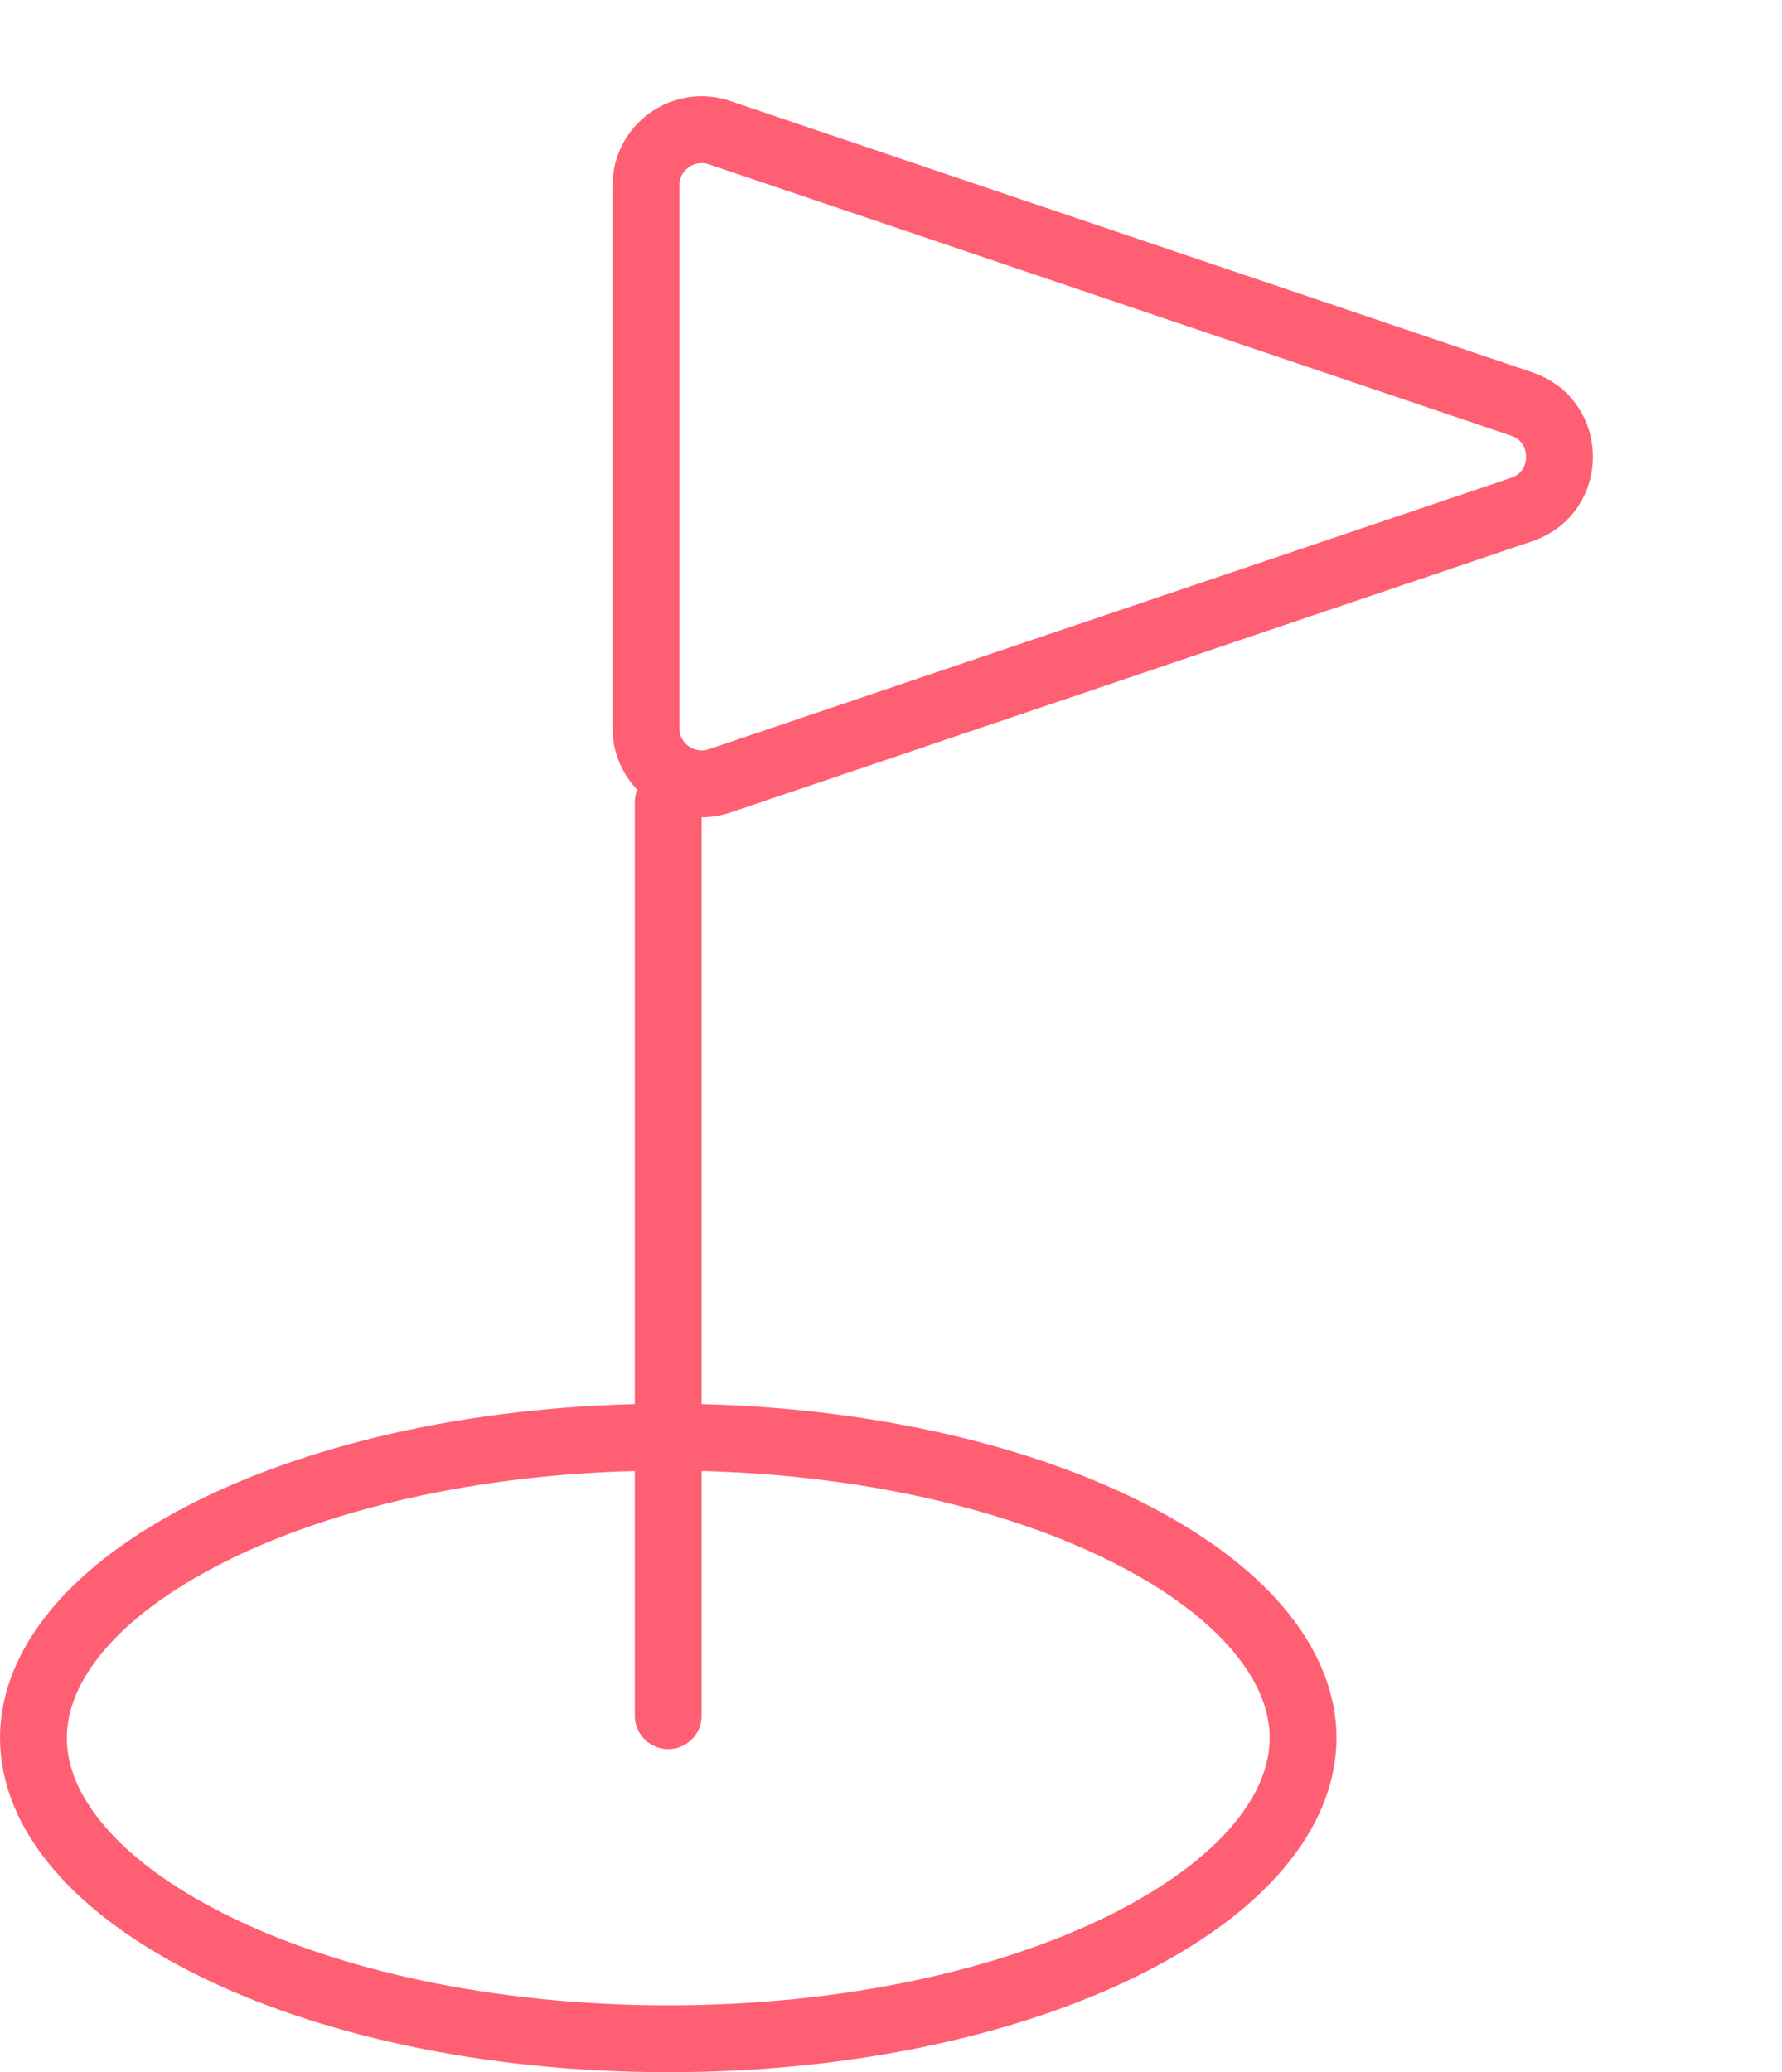
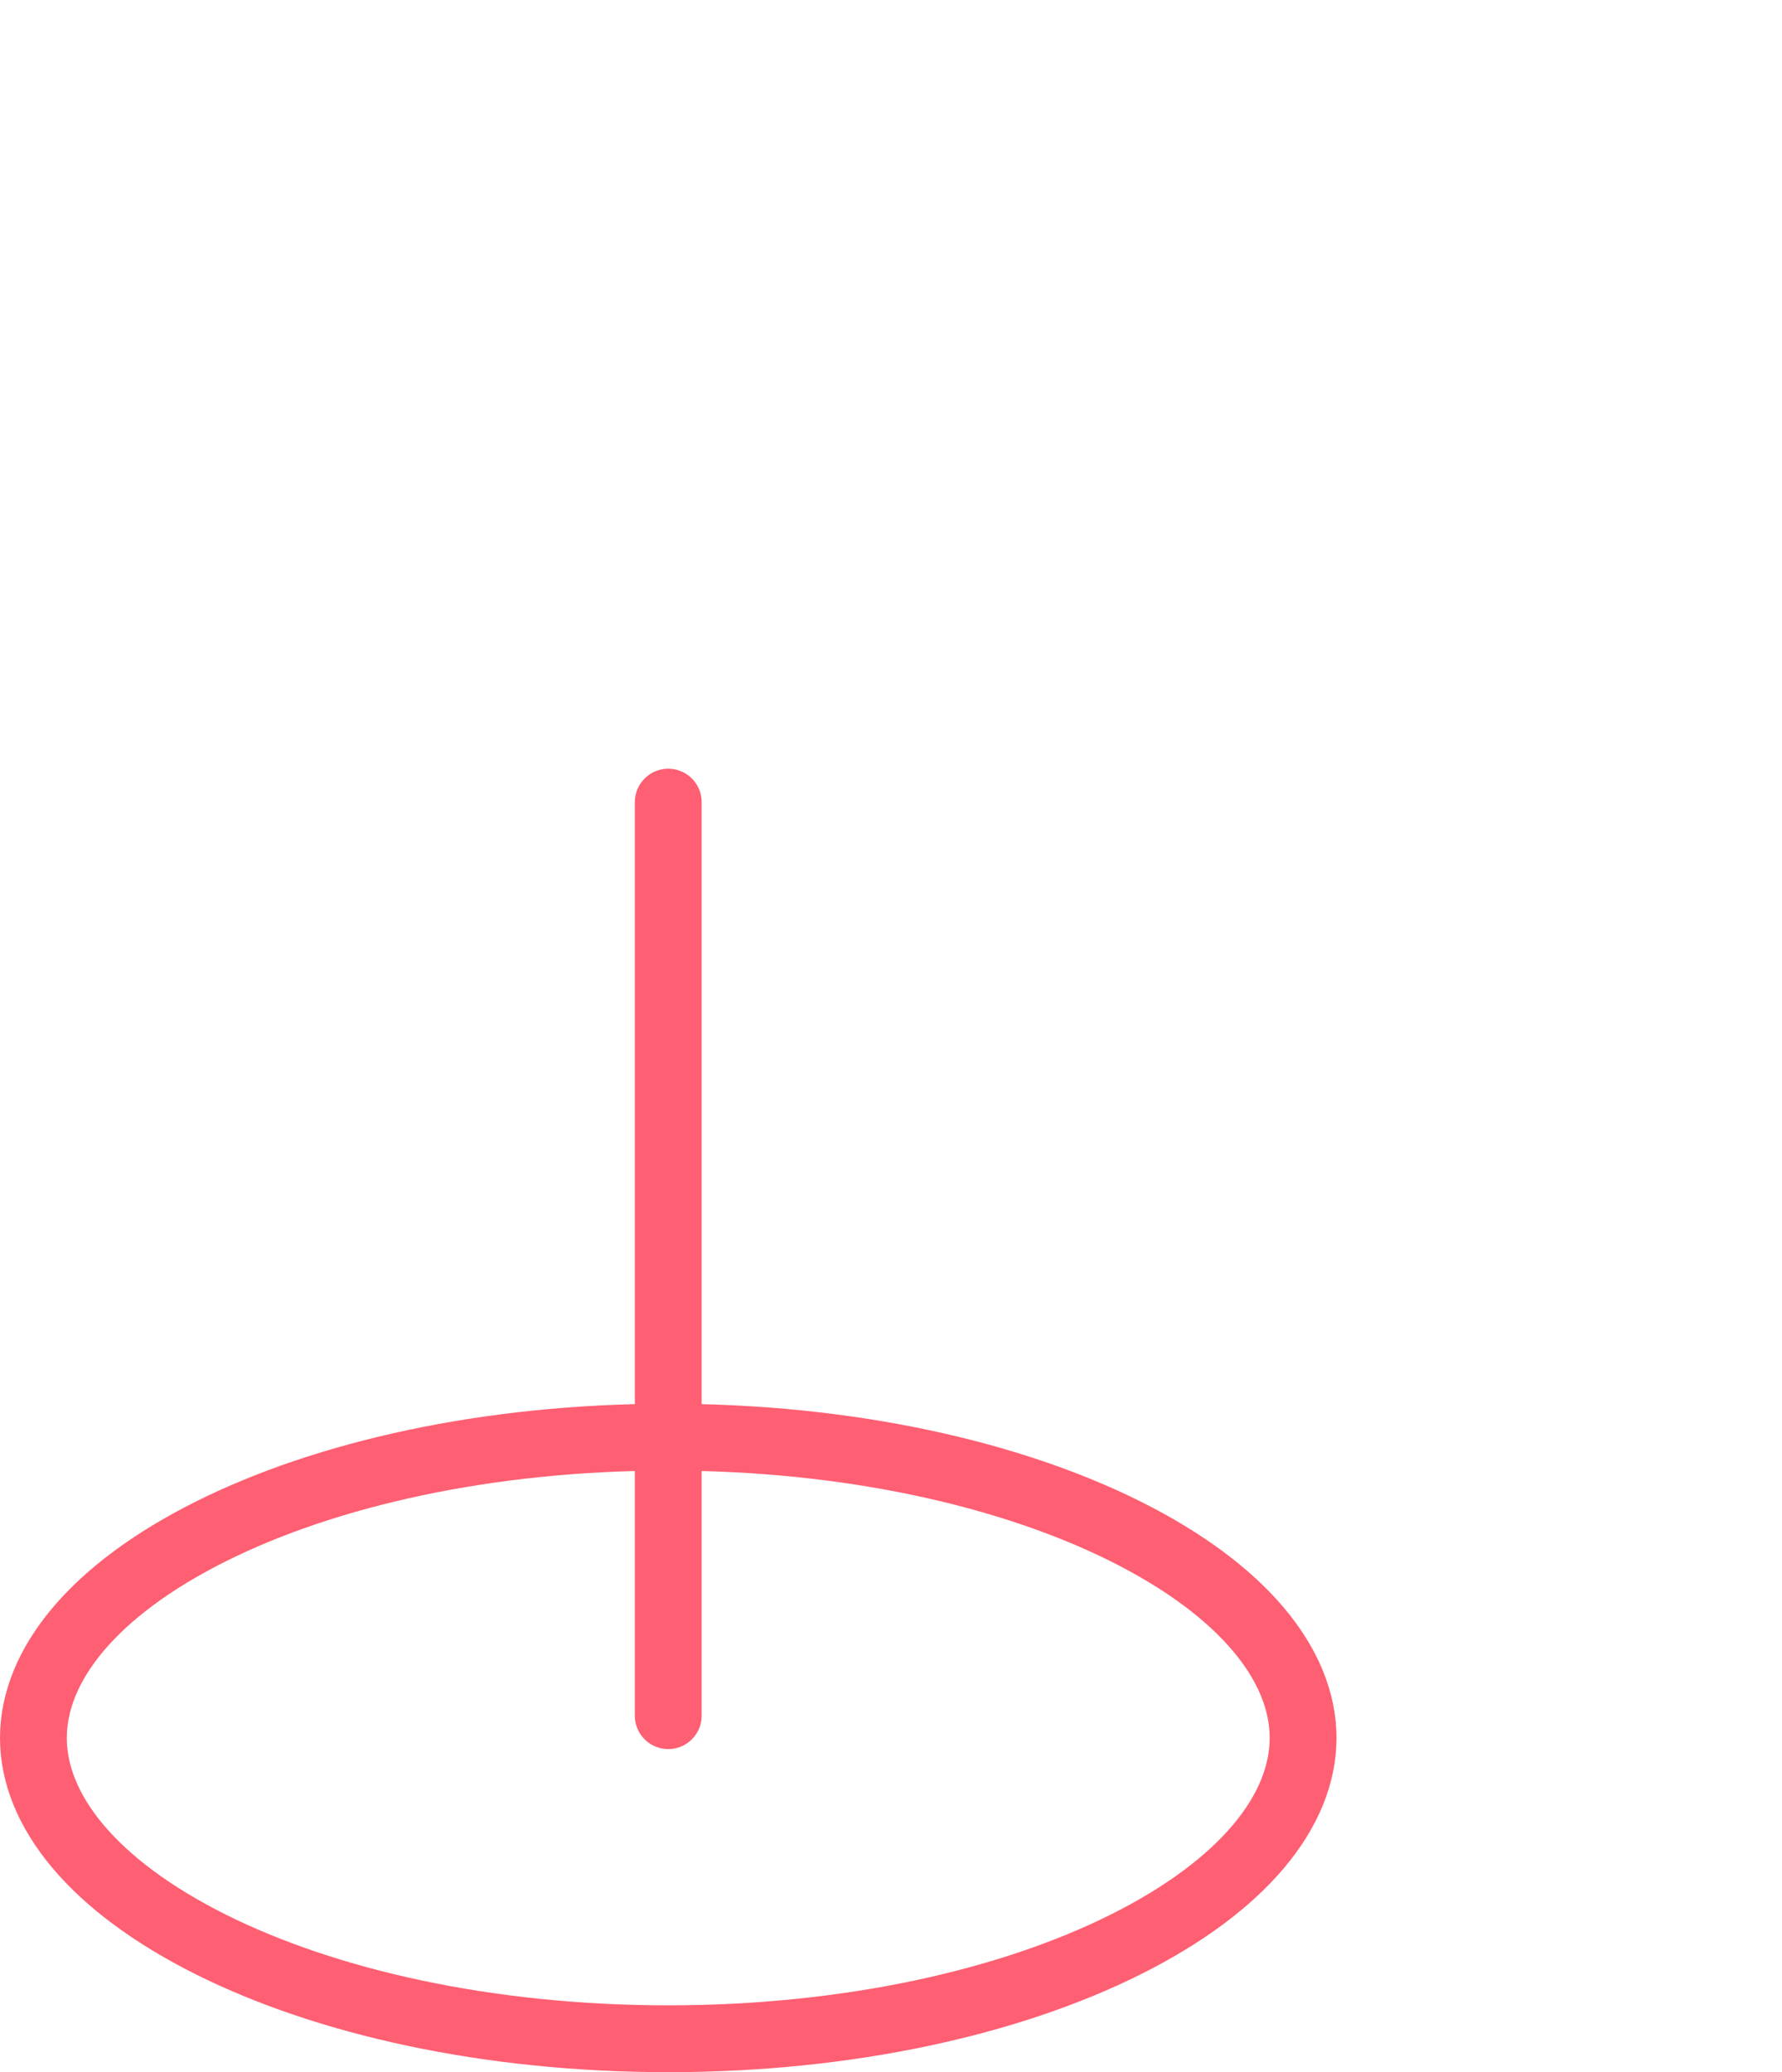
<svg xmlns="http://www.w3.org/2000/svg" width="80" height="93" viewBox="0 0 80 93" fill="none">
  <path d="M58.5 78C58.5 81.268 55.812 84.63 50.542 87.265C45.363 89.855 38.102 91.5 30 91.5C21.898 91.5 14.637 89.855 9.458 87.265C4.188 84.63 1.5 81.268 1.5 78C1.5 74.732 4.188 71.37 9.458 68.735C14.637 66.145 21.898 64.5 30 64.5C38.102 64.5 45.363 66.145 50.542 68.735C55.812 71.37 58.5 74.732 58.5 78Z" stroke="#FF5F72" stroke-width="3" />
  <path d="M30 77L30 36" stroke="#FF5F72" stroke-width="3" stroke-linecap="round" />
-   <path d="M68.314 18.132C70.58 18.898 70.58 22.102 68.314 22.868L32.301 35.047C30.68 35.595 29 34.389 29 32.678V8.322C29 6.611 30.68 5.405 32.301 5.953L68.314 18.132Z" stroke="#FF5F72" stroke-width="3" />
</svg>